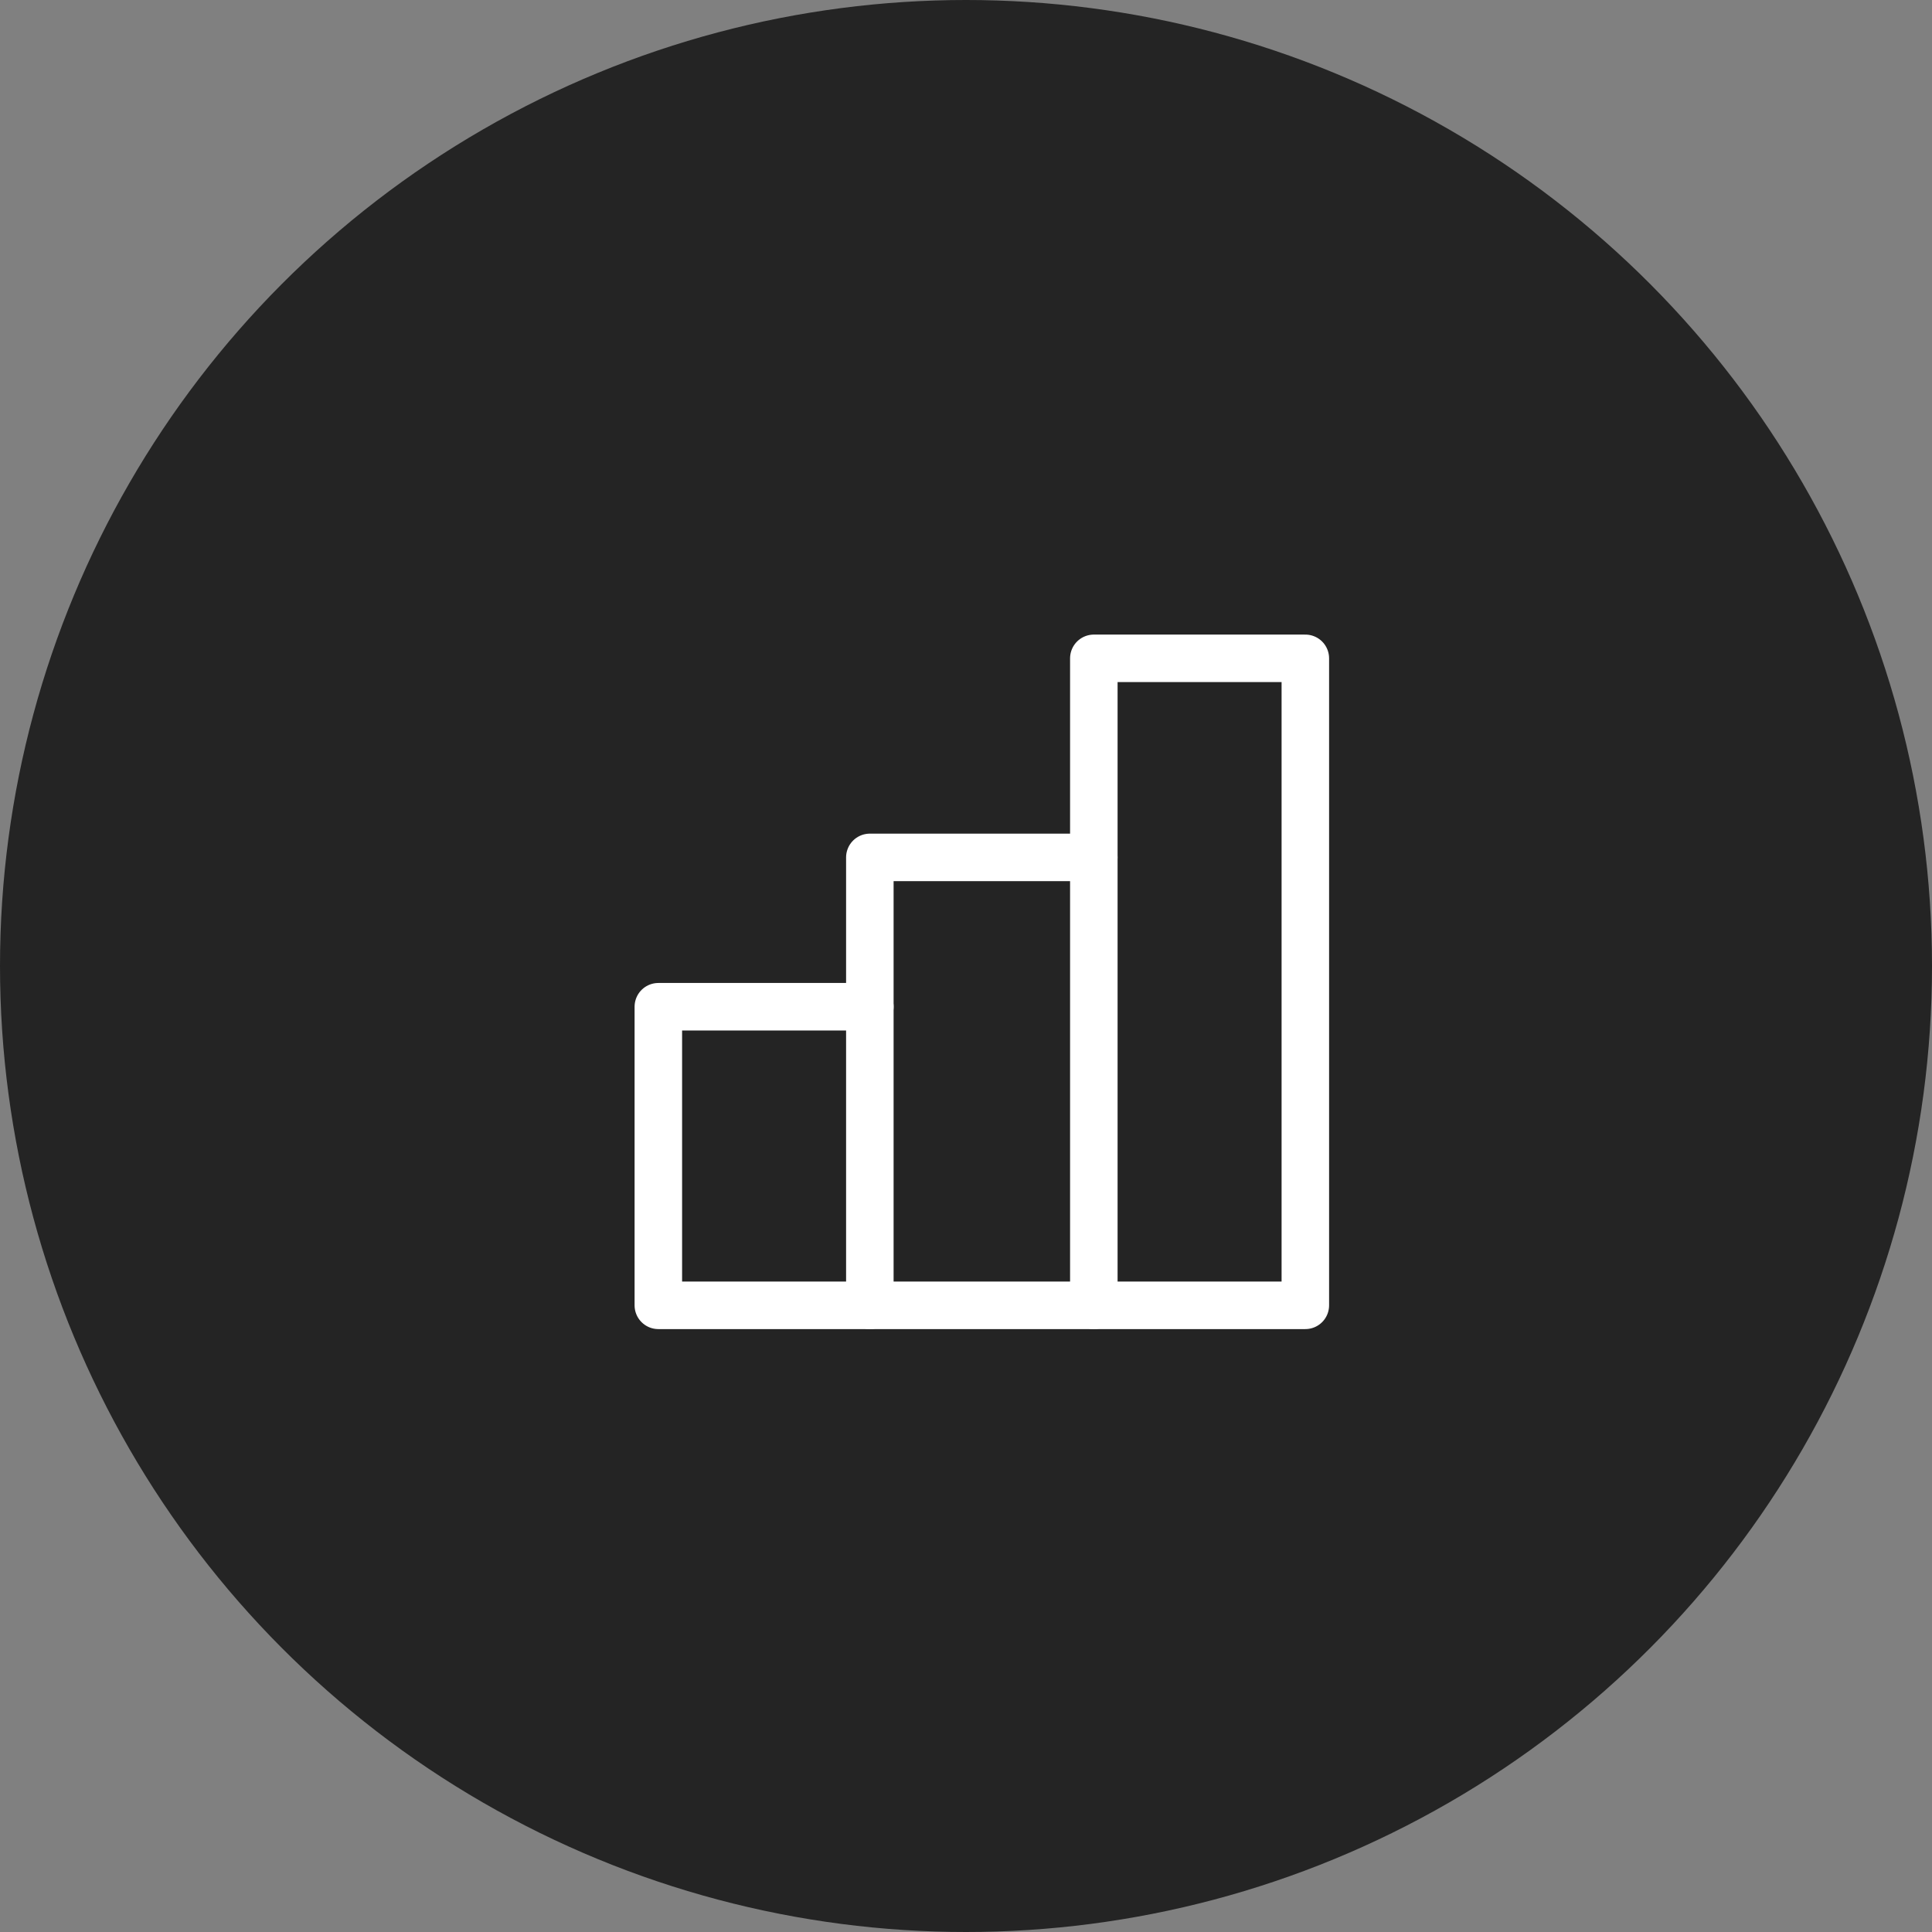
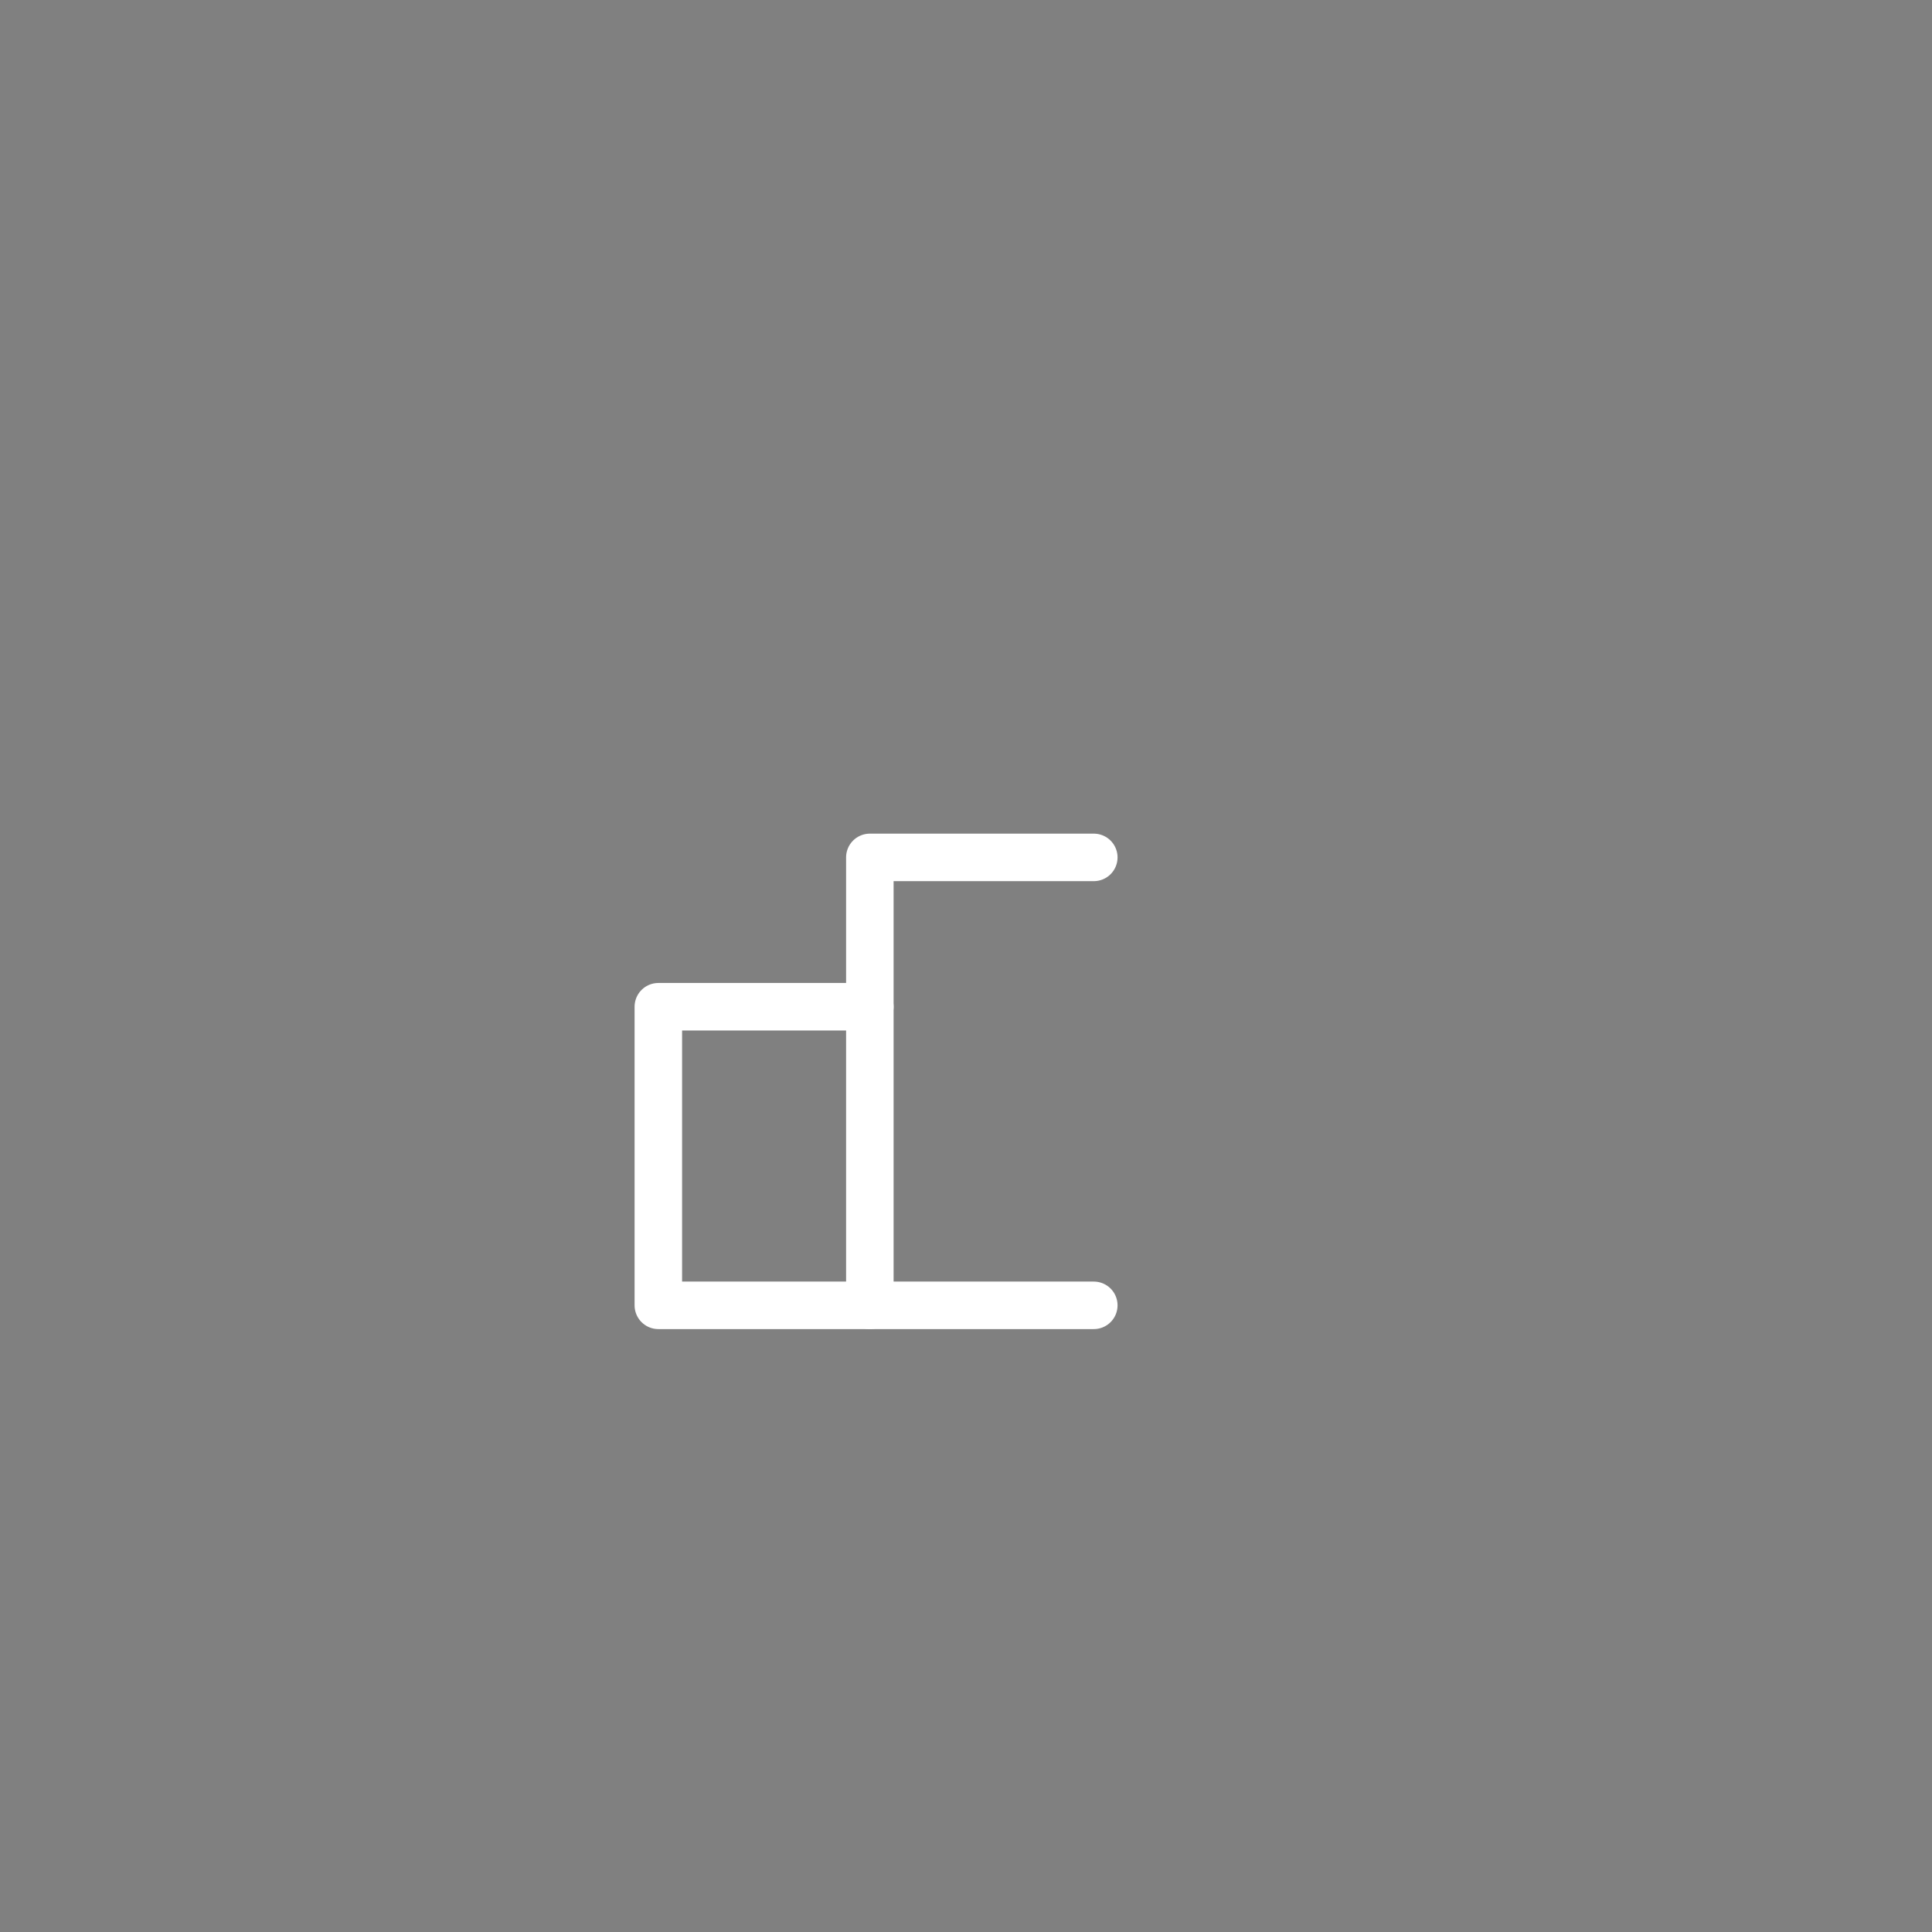
<svg xmlns="http://www.w3.org/2000/svg" width="61" height="61" viewBox="0 0 61 61" fill="none">
  <rect x="0" y="0" width="61" height="61" fill="#808080" stroke="none" />
-   <circle cx="30.5" cy="30.5" r="30.5" fill="#242424" />
  <g clip-path="url(#clip0_291_727)">
    <path d="M27.464 31.786H20.786V41.214H27.464" stroke="white" stroke-width="1.5" stroke-linecap="round" stroke-linejoin="round" />
    <path d="M34.535 27.071H27.464V41.214H34.535" stroke="white" stroke-width="1.5" stroke-linecap="round" stroke-linejoin="round" />
-     <path d="M41.214 20.786H34.536V41.214H41.214V20.786Z" stroke="white" stroke-width="1.5" stroke-linecap="round" stroke-linejoin="round" />
  </g>
  <defs>
    <clipPath id="clip0_291_727">
      <rect width="22" height="22" fill="white" transform="translate(20 20)" />
    </clipPath>
  </defs>
</svg>